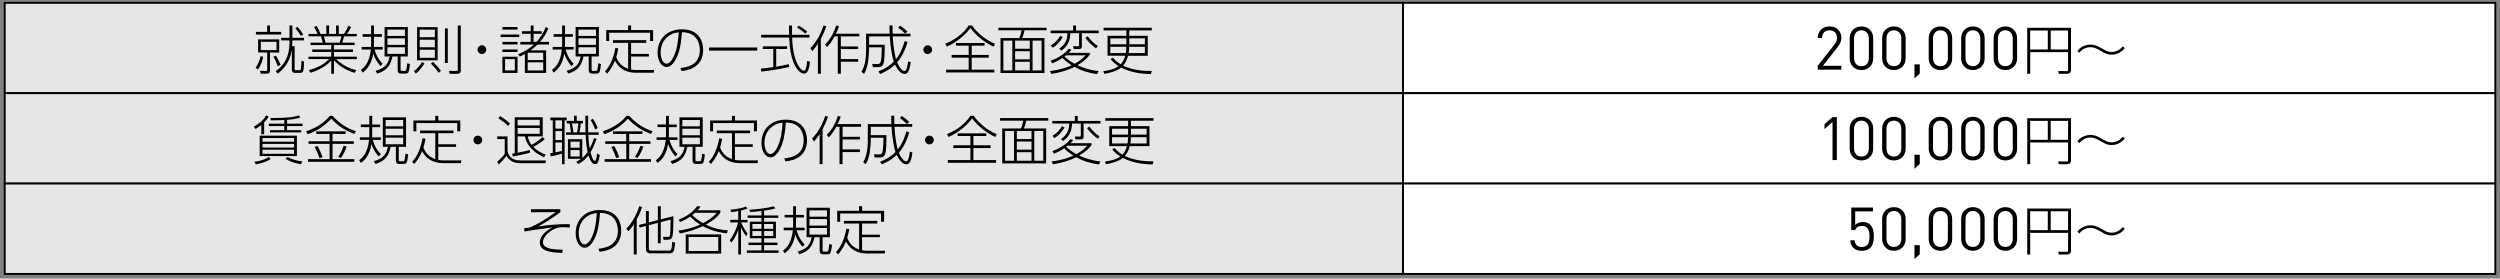
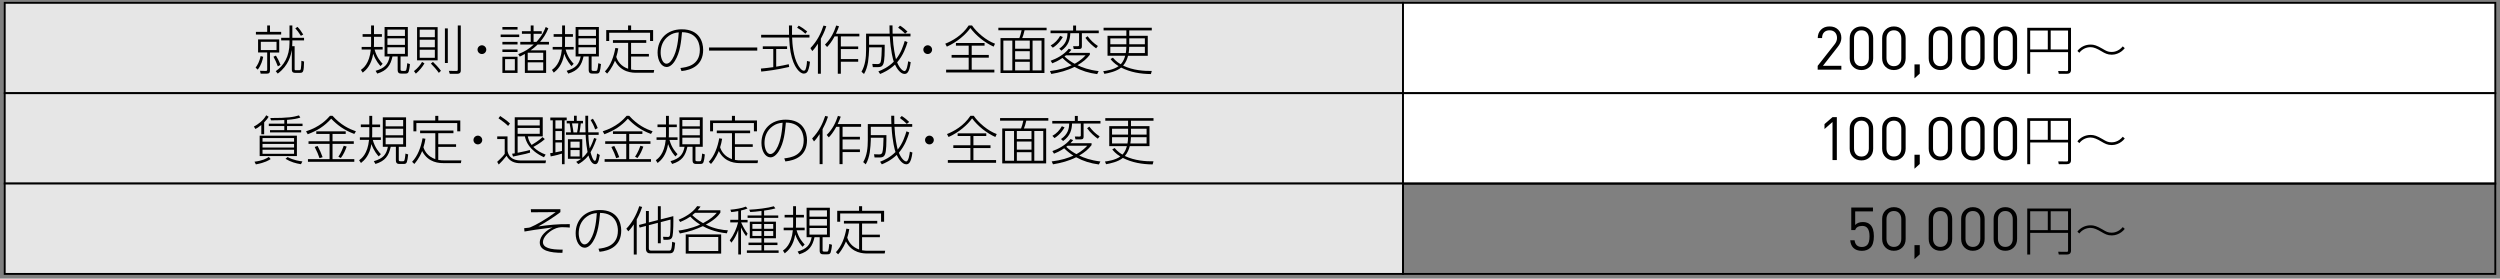
<svg xmlns="http://www.w3.org/2000/svg" version="1.1" id="レイヤー_1" x="0px" y="0px" width="664px" height="74px" viewBox="-1 0 664 74" enable-background="new -1 0 664 74" xml:space="preserve">
  <rect x="-1" y="0" width="664" height="74" fill="#808080" stroke="none" />
  <g>
    <rect x="0.251" y="0.75" fill="#E6E6E6" width="371.39" height="24" />
    <path d="M371.891,25H0V0.5h371.891V25z M0.501,24.5h370.89V1H0.501V24.5z" />
  </g>
  <g>
    <g>
      <path d="M66.886,17.964c0.476-0.631,1.008-1.514,1.345-3.082l0.672,0.21c-0.182,0.938-0.519,2.186-1.442,3.404L66.886,17.964z     M69.967,6.771h0.742v1.695h2.97v0.7H66.97v-0.7h2.998L69.967,6.771L69.967,6.771z M73.161,10.471v3.473h-2.452v4.609    c0,0.741-0.141,1.021-0.966,1.021H68.23l-0.168-0.771l1.541,0.043c0.351,0.014,0.364-0.211,0.364-0.393v-4.512h-2.423v-3.473    h5.617V10.471z M72.447,11.1h-4.174v2.199h4.174V11.1z M72.797,17.627c-0.322-0.896-0.771-1.861-1.163-2.562l0.658-0.295    c0.392,0.604,0.869,1.541,1.205,2.467L72.797,17.627z M72.236,18.902c2.13-1.457,3.656-3.865,3.656-7.521v-0.658h-2.213v-0.687    h2.213V6.771h0.756v3.265h3.11v0.687h-3.11v0.463c0,0.141,0,0.531-0.042,1.092h0.646v6.066c0,0.266,0.069,0.307,0.378,0.307h0.714    c0.308,0,0.49,0,0.561-0.377c0.084-0.52,0.141-1.514,0.141-2.129l0.714,0.195c-0.07,2.814-0.21,3.012-1.177,3.012H77.53    c-0.504,0-1.021-0.027-1.021-0.896v-5.169c-0.266,1.372-0.812,4.076-3.74,6.261L72.236,18.902z M78.918,9.518    c-0.574-0.924-1.022-1.484-1.485-1.99l0.575-0.391c0.616,0.615,1.063,1.273,1.527,2.03L78.918,9.518z" />
-       <path d="M93.162,19.365c-2.845-1.01-3.88-1.779-5.463-3.319v3.558h-0.715v-3.543c-0.798,0.896-2.408,2.297-5.49,3.276l-0.49-0.714    c2.886-0.758,4.258-1.779,5.393-2.928h-5.463V15.05h6.051v-1.261h-5.043v-0.658h5.043v-1.162h-5.49v-0.645h3.222    c-0.084-0.422-0.168-0.743-0.477-1.668h-3.307V9.012h2.409c-0.336-0.812-0.658-1.357-0.953-1.82l0.701-0.336    c0.476,0.756,0.771,1.414,1.037,2.156h1.541v-2.24h0.743v2.24h1.849v-2.24h0.714v2.24h1.401c0.392-0.615,0.785-1.345,1.163-2.156    l0.714,0.336c-0.309,0.631-0.603,1.147-1.079,1.82h2.604v0.645h-3.39c-0.126,0.533-0.252,0.967-0.476,1.668h3.292v0.645h-5.505    v1.162h5.042v0.658h-5.042v1.261h6.078v0.646h-5.49c1.877,1.82,3.81,2.591,5.364,2.912L93.162,19.365z M89.199,11.325    c0.224-0.646,0.336-1.052,0.476-1.667h-4.637c0.168,0.574,0.252,0.896,0.435,1.667H89.199z" />
      <path d="M100.067,17.543c-0.321-0.35-1.261-1.357-1.946-3.277c-0.477,3.012-1.85,4.301-2.773,5.028l-0.49-0.729    c0.574-0.42,2.255-1.596,2.635-5.405h-2.438v-0.687h2.493c0-0.154,0.014-0.365,0.014-0.842V9.77h-2.255V9.068h2.255V6.771h0.771    v2.297h2.101V9.77h-2.101v1.861c0,0.393-0.015,0.658-0.028,0.842h2.326v0.687h-2.145c0.589,2.157,1.682,3.291,2.145,3.782    L100.067,17.543z M107.323,14.995h-1.933v3.444c0,0.211,0,0.394,0.546,0.394h0.49c0.49,0,0.546-0.099,0.743-2.045l0.714,0.224    c-0.056,0.869-0.252,1.793-0.352,2.045c-0.195,0.463-0.462,0.49-0.979,0.49h-0.784c-0.561,0-1.148,0-1.148-0.98v-3.57h-1.373    c-0.519,2.339-1.43,3.754-4.049,4.552l-0.434-0.741c2.465-0.715,3.334-1.766,3.726-3.811h-1.345v-7.83h6.177L107.323,14.995    L107.323,14.995z M106.552,7.865h-4.65v1.681h4.65V7.865z M106.552,10.189h-4.65v1.736h4.65V10.189z M106.552,12.557h-4.65v1.752    h4.65V12.557z" />
      <path d="M108.947,18.889c0.938-0.715,1.751-1.682,2.144-2.438l0.644,0.394c-0.546,0.938-1.373,1.934-2.282,2.717L108.947,18.889z     M115.236,7.206v8.812h-5.463V7.206H115.236z M114.493,7.878h-4.021v2.003h4.021V7.878z M114.493,10.555h-4.021v2.002h4.021    V10.555z M114.493,13.215h-4.021v2.129h4.021V13.215z M115.558,19.352c-0.56-0.812-1.527-1.893-2.115-2.467l0.546-0.447    c0.547,0.504,1.443,1.428,2.13,2.367L115.558,19.352z M117.939,7.542v9.188h-0.771V7.542H117.939z M121.385,6.758v11.963    c0,0.252,0,0.883-1.008,0.883h-1.919l-0.238-0.785l2.003,0.027c0.252,0,0.364-0.041,0.364-0.406V6.758H121.385z" />
      <path d="M128.156,13.188c0,0.615-0.504,1.162-1.162,1.162c-0.646,0-1.163-0.519-1.163-1.162c0-0.672,0.56-1.162,1.163-1.162    C127.61,12.025,128.156,12.543,128.156,13.188z" />
      <path d="M136.907,9.167v0.672h-4.932V9.167H136.907z M136.458,7.178v0.688h-4.021V7.178H136.458z M136.458,11.128v0.687h-4.021    v-0.687H136.458z M136.458,13.131v0.672h-4.021v-0.672H136.458z M136.458,15.064v4.301h-4.021v-4.301H136.458z M135.743,15.708    h-2.592v2.983h2.592V15.708z M144.639,7.527c-0.658,1.584-1.289,2.509-2.185,3.586h2.353v0.716h-3.024    c-0.799,0.784-1.388,1.205-1.85,1.541h4.118v6.009h-5.646v-5.042c-0.756,0.406-0.952,0.504-1.345,0.7l-0.42-0.658    c1.808-0.729,2.704-1.275,4.132-2.55h-3.586v-0.716h2.773V8.984h-2.339V8.285h2.339V6.759h0.757v1.526h2.171v0.699h-2.171v2.129    h0.77c1.598-1.707,2.229-3.332,2.452-3.936L144.639,7.527z M143.28,14.014h-4.117v1.934h4.117V14.014z M143.28,16.549h-4.117    v2.172h4.117V16.549z" />
      <path d="M150.806,17.543c-0.322-0.35-1.261-1.357-1.947-3.277c-0.476,3.012-1.849,4.301-2.772,5.028l-0.49-0.729    c0.574-0.42,2.255-1.596,2.633-5.405h-2.437v-0.687h2.493c0-0.154,0.014-0.365,0.014-0.842V9.77h-2.255V9.068h2.255V6.771h0.771    v2.297h2.102V9.77h-2.102v1.861c0,0.393-0.014,0.658-0.027,0.842h2.325v0.687h-2.144c0.588,2.157,1.681,3.291,2.144,3.782    L150.806,17.543z M158.062,14.995h-1.933v3.444c0,0.211,0,0.394,0.546,0.394h0.49c0.489,0,0.546-0.099,0.743-2.045l0.714,0.224    c-0.057,0.869-0.252,1.793-0.352,2.045c-0.195,0.463-0.462,0.49-0.979,0.49h-0.784c-0.562,0-1.149,0-1.149-0.98v-3.57h-1.373    c-0.518,2.339-1.429,3.754-4.048,4.552l-0.434-0.741c2.465-0.715,3.334-1.766,3.726-3.811h-1.345v-7.83h6.177L158.062,14.995    L158.062,14.995z M157.292,7.865h-4.65v1.681h4.65V7.865z M157.292,10.189h-4.65v1.736h4.65V10.189z M157.292,12.557h-4.65v1.752    h4.65V12.557z" />
      <path d="M165.828,11.38h-4.034v-0.714h8.853v0.714h-4.034v2.94h4.734v0.688h-4.734v3.46c0.688,0.127,1.148,0.127,1.388,0.127    h4.749l-0.126,0.729h-4.511c-1.093,0-4.132,0-5.784-3.209c-0.154,0.379-0.771,1.962-2.073,3.433l-0.588-0.573    c1.513-1.568,2.367-3.937,2.772-6.248l0.771,0.127c-0.141,0.867-0.267,1.414-0.532,2.27c0.364,1.148,1.261,2.492,3.152,3.139    v-6.881L165.828,11.38L165.828,11.38z M166.627,6.771v1.22h5.841v2.899h-0.812V8.691H160.8v2.199h-0.785V7.991h5.799v-1.22    H166.627z" />
      <path d="M179.72,18.062c1.597-0.197,5.155-0.631,5.155-4.806c0-0.952-0.238-4.663-4.734-4.706c-0.224,2.451-0.49,5.393-1.891,7.62    c-0.771,1.218-1.556,1.624-2.199,1.624c-1.359,0-2.396-1.666-2.396-3.822c0-3.586,2.508-6.191,6.431-6.191    c4.707,0,5.673,3.402,5.673,5.435c0,4.146-3.096,5.394-5.757,5.659L179.72,18.062z M176.681,9.49    c-1.709,1.189-2.213,2.955-2.213,4.482c0,1.147,0.435,2.94,1.555,2.94c0.448,0,0.952-0.267,1.541-1.205    c1.388-2.228,1.611-5.673,1.709-7.114C178.277,8.678,177.479,8.93,176.681,9.49z" />
      <path d="M200.129,12.613v0.826h-12.803v-0.826H200.129z" />
      <path d="M208.601,17.781c-3.376,0.785-5.98,1.08-7.424,1.232l-0.084-0.798c1.093-0.099,1.947-0.196,3.292-0.378V13.02h-2.788    v-0.715h6.458v0.715h-2.898v4.691c1.526-0.252,2.465-0.462,3.332-0.658L208.601,17.781z M209.371,6.758    c-0.028,1.078-0.028,1.766-0.015,2.493h4.638v0.714h-4.609c0.056,1.653,0.294,5.085,1.569,7.312    c0.14,0.238,0.854,1.498,1.541,1.498c0.279,0,0.42-0.211,0.489-0.435c0.154-0.435,0.322-1.093,0.351-2.144l0.799,0.195    c-0.14,1.555-0.519,2.383-0.617,2.551c-0.14,0.266-0.434,0.602-1.008,0.602c-1.345,0-2.465-2.186-2.788-3.039    c-0.574-1.484-0.995-3.334-1.121-6.542h-7.438V9.25h7.409c-0.027-1.232-0.027-1.725-0.027-2.493L209.371,6.758L209.371,6.758z     M212.915,8.957c-0.42-0.393-1.037-0.926-2.199-1.583l0.42-0.562c0.659,0.365,1.331,0.785,2.255,1.541L212.915,8.957z" />
      <path d="M217.021,19.588h-0.784v-7.982c-0.462,0.713-0.966,1.429-1.499,1.961l-0.489-0.785c1.862-1.961,2.772-3.907,3.474-5.995    l0.742,0.183c-0.154,0.504-0.504,1.584-1.443,3.319V19.588L217.021,19.588z M218.114,11.842c1.625-1.582,2.451-3.432,2.984-5.07    l0.742,0.211c-0.126,0.363-0.308,0.91-0.812,1.976h6.22v0.714h-4.917v2.661h4.607v0.701h-4.607v2.647h4.607v0.713h-4.607v3.193    h-0.812V9.671h-0.854c-0.84,1.541-1.457,2.255-1.989,2.815L218.114,11.842z" />
      <path d="M240.04,11.184c-0.406,1.332-1.106,3.461-2.76,5.379c0.589,1.443,1.43,2.312,1.962,2.312c0.603,0,0.868-1.807,0.967-2.592    l0.672,0.225c-0.364,3.012-1.149,3.124-1.667,3.124c-1.051,0-2.031-1.442-2.507-2.479c-1.625,1.541-3.236,2.199-3.95,2.494    l-0.462-0.688c1.079-0.42,2.634-1.12,4.09-2.577c-0.182-0.519-0.812-2.661-1.051-6.71h-5.505v2.213h4.146    c0,1.947,0,4.217-0.364,5.1c-0.168,0.42-0.434,0.841-1.415,0.841h-1.373l-0.14-0.854l1.401,0.043    c0.588,0.014,0.742-0.351,0.812-0.533c0.21-0.519,0.309-2.94,0.309-3.908h-3.376v0.632c0,0.588-0.126,2.297-0.28,3.291    c-0.168,1.009-0.52,2.271-1.065,3.151l-0.672-0.588c1.009-1.752,1.219-3.811,1.219-5.828V8.945h6.262    c-0.042-0.756-0.042-1.484-0.042-2.199h0.798c0,0.673,0,1.345,0.027,2.199h4.749v0.729h-4.707    c0.112,2.941,0.688,5.449,0.854,6.053c1.373-1.709,1.975-3.699,2.325-4.848L240.04,11.184z M239.396,8.915    c-0.687-0.687-1.121-1.037-1.849-1.569l0.49-0.531c0.756,0.435,1.583,1.162,1.988,1.567L239.396,8.915z" />
      <path d="M246.564,13.188c0,0.615-0.504,1.162-1.163,1.162c-0.645,0-1.163-0.519-1.163-1.162c0-0.672,0.561-1.162,1.163-1.162    C246.017,12.025,246.564,12.543,246.564,13.188z" />
      <path d="M250.065,11.605c1.779-0.715,4.427-2.115,6.22-4.848h0.882c1.247,1.836,3.768,4.006,6.106,4.848l-0.363,0.783    c-2.312-1.037-4.665-2.898-6.178-4.945c-1.189,1.695-3.529,3.74-6.247,4.945L250.065,11.605z M257.083,12.123v2.466h4.539v0.729    h-4.539v3.193h6.022v0.729h-12.816v-0.729h5.995v-3.195h-4.539v-0.729h4.539v-2.466h-3.391v-0.7h7.606v0.7L257.083,12.123    L257.083,12.123z" />
      <path d="M276.978,8.046h-5.854c-0.196,0.925-0.42,1.569-0.63,2.073h5.91v9.273h-11.668v-9.273h5    c0.21-0.532,0.393-1.12,0.604-2.073h-6.177V7.359h12.816L276.978,8.046L276.978,8.046z M267.873,10.792h-2.381v7.899h2.381V10.792    z M272.51,10.792h-3.894v2.144h3.894V10.792z M272.51,13.594h-3.894v2.156h3.894V13.594z M272.51,16.423h-3.894v2.269h3.894    V16.423z M275.634,10.792h-2.381v7.899h2.381V10.792z" />
      <path d="M277.872,18.874c2.591-0.31,4.454-0.952,5.757-1.541c-0.49-0.294-1.499-0.979-2.438-1.946    c-1.135,0.784-2.059,1.176-2.704,1.428l-0.434-0.686c1.485-0.52,3.501-1.527,4.818-3.193l0.687,0.279    c-0.182,0.252-0.336,0.448-0.714,0.826h5.617v0.505c-0.896,1.136-1.737,1.849-3.277,2.772c1.274,0.604,2.998,1.262,5.617,1.568    l-0.392,0.799c-2.228-0.293-4.091-0.854-6.037-1.918c-1.919,0.979-4.021,1.525-6.149,1.877L277.872,18.874z M284.806,8.117h6.023    v0.699h-4.482v3.461c0,0.545-0.182,0.742-0.743,0.742h-1.415l-0.168-0.756l1.218,0.014c0.351,0,0.364-0.168,0.364-0.352V8.816    h-2.325c-0.069,1.654-0.434,3.236-2.366,4.638l-0.574-0.519c1.807-1.246,2.143-2.647,2.185-4.119h-4.497V8.117h5.996V6.786h0.784    L284.806,8.117L284.806,8.117z M278.055,12.081c1.092-0.603,1.933-1.483,2.521-2.563l0.714,0.31    c-0.238,0.42-1.064,1.835-2.661,2.844L278.055,12.081z M282.117,14.7c-0.183,0.141-0.253,0.211-0.379,0.295    c0.884,0.868,2.046,1.61,2.689,1.933c0.309-0.154,1.639-0.854,2.9-2.228H282.117z M287.86,9.616    c0.896,1.147,1.556,1.807,2.746,2.604l-0.477,0.616c-0.714-0.463-2.087-1.653-2.843-2.772L287.86,9.616z" />
      <path d="M303.848,9.503v5.31h-5.239c-0.168,0.687-0.546,1.75-1.303,2.619c2.661,1.274,5.589,1.442,7.606,1.414l-0.225,0.827    c-2.814-0.028-5.463-0.491-7.915-1.724c-1.231,1.037-3.39,1.484-4.454,1.667l-0.294-0.714c0.688-0.084,2.732-0.364,4.077-1.332    c-1.289-0.799-1.863-1.525-2.144-1.891l0.645-0.363c0.252,0.308,0.882,1.078,2.06,1.75c0.798-0.826,1.051-1.793,1.177-2.256h-4.68    V9.502h5.002v-1.43h-6.052V7.373h12.804v0.699h-5.981v1.43L303.848,9.503L303.848,9.503z M298.161,11.758v-1.568h-4.259v1.568    H298.161z M298.007,14.098c0.098-0.589,0.14-0.967,0.154-1.666h-4.259v1.666H298.007z M298.917,12.432    c-0.015,0.741-0.057,1.105-0.154,1.666h4.314v-1.666H298.917z M298.931,10.189v1.568h4.146v-1.568H298.931z" />
    </g>
  </g>
  <g>
    <rect x="371.641" y="0.75" fill="#FFFFFF" width="290.109" height="24" />
    <path d="M662,25H371.391V0.5H662V25z M371.891,24.5H661.5V1H371.891V24.5L371.891,24.5z" />
  </g>
  <g>
    <g>
      <path d="M488.064,18.51h-6.289v-1.023l4.498-5.713c0.426-0.543,0.641-1.104,0.641-1.68c0-0.617-0.178-1.113-0.526-1.488    c-0.354-0.373-0.838-0.56-1.457-0.56c-0.576,0-1.041,0.16-1.394,0.479c-0.395,0.363-0.594,0.892-0.594,1.584h-1.149    c0-0.906,0.288-1.647,0.862-2.225c0.576-0.576,1.334-0.863,2.271-0.863c0.938,0,1.696,0.279,2.271,0.84    c0.576,0.561,0.865,1.305,0.865,2.232c0,0.758-0.305,1.524-0.912,2.303l-3.984,5.088h4.896L488.064,18.51L488.064,18.51z" />
      <path d="M496.52,15.471c0,0.928-0.297,1.682-0.889,2.264c-0.593,0.582-1.336,0.871-2.232,0.871c-0.895,0-1.641-0.289-2.23-0.871    c-0.594-0.582-0.889-1.336-0.889-2.264v-5.312c0-0.93,0.295-1.684,0.889-2.266c0.593-0.58,1.337-0.871,2.23-0.871    c0.896,0,1.641,0.291,2.232,0.871c0.592,0.582,0.889,1.336,0.889,2.266V15.471z M495.366,15.406v-5.184    c0-0.641-0.174-1.162-0.52-1.568c-0.349-0.405-0.83-0.607-1.449-0.607s-1.102,0.202-1.447,0.607    c-0.348,0.406-0.521,0.929-0.521,1.568v5.184c0,0.641,0.174,1.162,0.521,1.568c0.349,0.404,0.828,0.607,1.447,0.607    s1.104-0.203,1.449-0.607C495.193,16.568,495.366,16.046,495.366,15.406z" />
      <path d="M505.139,15.471c0,0.928-0.295,1.682-0.887,2.264c-0.595,0.582-1.336,0.871-2.232,0.871s-1.641-0.289-2.232-0.871    s-0.889-1.336-0.889-2.264v-5.312c0-0.93,0.297-1.684,0.889-2.266c0.593-0.58,1.336-0.871,2.232-0.871s1.639,0.291,2.232,0.871    c0.592,0.582,0.887,1.336,0.887,2.266V15.471z M503.986,15.406v-5.184c0-0.641-0.172-1.162-0.52-1.568    c-0.347-0.405-0.83-0.607-1.447-0.607c-0.619,0-1.103,0.202-1.449,0.607c-0.346,0.406-0.52,0.929-0.52,1.568v5.184    c0,0.641,0.174,1.162,0.52,1.568c0.349,0.404,0.83,0.607,1.449,0.607c0.617,0,1.102-0.203,1.447-0.607    C503.812,16.568,503.986,16.046,503.986,15.406z" />
      <path d="M508.891,19.55l-1.408,1.265v-3.713h1.408V19.55z" />
      <path d="M517.502,15.471c0,0.928-0.295,1.682-0.89,2.264c-0.592,0.582-1.336,0.871-2.229,0.871c-0.896,0-1.644-0.289-2.232-0.871    c-0.592-0.582-0.889-1.336-0.889-2.264v-5.312c0-0.93,0.297-1.684,0.889-2.266c0.592-0.58,1.336-0.871,2.232-0.871    c0.895,0,1.639,0.291,2.229,0.871c0.595,0.582,0.89,1.336,0.89,2.266V15.471z M516.35,15.406v-5.184    c0-0.641-0.172-1.162-0.521-1.568c-0.348-0.405-0.83-0.607-1.446-0.607c-0.619,0-1.104,0.202-1.449,0.607    c-0.346,0.406-0.521,0.929-0.521,1.568v5.184c0,0.641,0.175,1.162,0.521,1.568c0.348,0.404,0.83,0.607,1.449,0.607    c0.616,0,1.102-0.203,1.446-0.607C516.176,16.568,516.35,16.046,516.35,15.406z" />
      <path d="M526.122,15.471c0,0.928-0.297,1.682-0.889,2.264c-0.594,0.582-1.336,0.871-2.231,0.871c-0.896,0-1.642-0.289-2.232-0.871    c-0.592-0.582-0.887-1.336-0.887-2.264v-5.312c0-0.93,0.295-1.684,0.887-2.266c0.592-0.58,1.336-0.871,2.232-0.871    c0.896,0,1.641,0.291,2.231,0.871c0.592,0.582,0.889,1.336,0.889,2.266V15.471z M524.971,15.406v-5.184    c0-0.641-0.174-1.162-0.521-1.568c-0.346-0.405-0.83-0.607-1.446-0.607c-0.619,0-1.103,0.202-1.447,0.607    c-0.349,0.406-0.521,0.929-0.521,1.568v5.184c0,0.641,0.175,1.162,0.521,1.568c0.346,0.404,0.828,0.607,1.447,0.607    c0.616,0,1.102-0.203,1.446-0.607C524.797,16.568,524.971,16.046,524.971,15.406z" />
      <path d="M534.741,15.471c0,0.928-0.295,1.682-0.887,2.264c-0.594,0.582-1.336,0.871-2.232,0.871c-0.896,0-1.641-0.289-2.231-0.871    c-0.592-0.582-0.887-1.336-0.887-2.264v-5.312c0-0.93,0.295-1.684,0.887-2.266c0.592-0.58,1.336-0.871,2.231-0.871    c0.896,0,1.642,0.291,2.232,0.871c0.592,0.582,0.887,1.336,0.887,2.266V15.471z M533.59,15.406v-5.184    c0-0.641-0.172-1.162-0.521-1.568c-0.348-0.405-0.83-0.607-1.447-0.607c-0.618,0-1.104,0.202-1.448,0.607    c-0.349,0.406-0.521,0.929-0.521,1.568v5.184c0,0.641,0.174,1.162,0.521,1.568c0.348,0.404,0.83,0.607,1.448,0.607    c0.617,0,1.103-0.203,1.447-0.607C533.416,16.568,533.59,16.046,533.59,15.406z" />
      <path d="M549.059,18.566c0,0.687-0.393,1.037-1.078,1.037h-2.172l-0.154-0.742l2.229,0.027c0.336,0,0.393-0.084,0.393-0.406    v-4.637h-10.059v5.758h-0.783V7.389h11.625L549.059,18.566L549.059,18.566z M538.217,8.104v5.027h4.678V8.104H538.217z     M543.666,8.104v5.027h4.606V8.104H543.666z" />
      <path d="M563.334,12.795c-1.121,1.43-2.662,1.736-3.435,1.736c-1.188,0-1.848-0.393-2.76-0.924    c-1.105-0.658-2.002-1.08-2.871-1.08c-1.189,0-2.271,0.533-2.998,1.486l-0.518-0.478c0.868-1.106,2.143-1.695,3.543-1.695    c0.868,0,1.641,0.238,3.125,1.106c0.967,0.574,1.44,0.855,2.395,0.855c0.42,0,1.793-0.027,2.998-1.484L563.334,12.795z" />
    </g>
  </g>
  <g>
    <rect x="0.251" y="24.75" fill="#E6E6E6" width="371.39" height="24" />
    <path d="M371.891,49H0V24.5h371.891V49z M0.501,48.5h370.89V25H0.501V48.5z" />
  </g>
  <g>
    <g>
      <path d="M69.16,35.662h-0.757v-2.467c-0.784,0.658-1.12,0.842-1.568,1.064l-0.406-0.646c1.134-0.602,2.493-1.568,3.278-2.998    l0.644,0.394c-0.28,0.49-0.448,0.714-1.189,1.484L69.16,35.662L69.16,35.662z M66.596,42.945c2.101-0.254,3.152-0.828,3.81-1.262    l0.49,0.561c-0.49,0.309-1.484,0.967-3.936,1.414L66.596,42.945z M77.858,41.445h-9.89v-5.407h9.89V41.445z M77.102,36.669h-8.377    v0.952h8.377V36.669z M77.102,38.225h-8.377v0.951h8.377V38.225z M77.102,39.766h-8.377v1.078h8.377V39.766z M75.239,32.846h4.118    v0.629h-4.118v1.08h3.755v0.614h-8.278v-0.614h3.796v-1.08h-4.118v-0.629h4.118v-0.968c-1.415,0.056-2.199,0.084-3.544,0.084    l-0.168-0.616c4.707,0.028,6.275-0.293,7.605-0.699l0.364,0.588c-0.966,0.293-1.736,0.463-3.53,0.603V32.846z M75.379,41.711    c1.555,0.842,3.166,1.064,3.936,1.162l-0.378,0.742c-1.429-0.238-2.676-0.574-4.104-1.428L75.379,41.711z" />
      <path d="M80.287,34.876c3.684-1.164,5.547-3.181,6.358-4.118h0.672c2.213,2.465,4.469,3.516,6.22,4.118l-0.435,0.699    c-2.76-1.009-4.608-2.451-6.136-4.05c-1.779,1.963-3.6,3.125-6.233,4.134L80.287,34.876z M86.535,37.523v-1.945h-3.53v-0.701    h7.815v0.701h-3.502v1.945h5.646v0.686h-5.646v4.062h5.785v0.701H80.791v-0.701h5.743v-4.062h-5.59v-0.686H86.535z M83.859,42.006    c-0.308-0.953-0.63-1.695-1.274-2.971l0.771-0.266c0.588,1.104,0.953,1.918,1.331,2.981L83.859,42.006z M88.874,41.643    c0.756-1.121,1.231-2.383,1.429-2.93l0.771,0.225c-0.322,0.926-0.785,2.019-1.541,3.025L88.874,41.643z" />
      <path d="M99.594,41.543c-0.322-0.35-1.261-1.357-1.947-3.277c-0.476,3.012-1.849,4.301-2.772,5.027l-0.49-0.729    c0.574-0.42,2.255-1.596,2.634-5.406h-2.438v-0.688h2.492c0-0.154,0.015-0.363,0.015-0.842v-1.861h-2.255v-0.701h2.255V30.77    h0.771v2.297h2.102v0.701h-2.102v1.861c0,0.395-0.014,0.658-0.027,0.842h2.325v0.688h-2.144c0.588,2.158,1.681,3.291,2.144,3.783    L99.594,41.543z M106.85,38.994h-1.933v3.445c0,0.211,0,0.393,0.546,0.393h0.49c0.489,0,0.546-0.098,0.742-2.045l0.715,0.225    c-0.057,0.869-0.252,1.793-0.352,2.045c-0.196,0.463-0.462,0.49-0.979,0.49h-0.784c-0.562,0-1.149,0-1.149-0.98v-3.569h-1.373    c-0.518,2.338-1.429,3.754-4.048,4.551l-0.434-0.739c2.465-0.715,3.334-1.767,3.726-3.812h-1.345v-7.83h6.177L106.85,38.994    L106.85,38.994z M106.079,31.865h-4.65v1.681h4.65V31.865z M106.079,34.189h-4.65v1.736h4.65V34.189z M106.079,36.557h-4.65v1.752    h4.65V36.557z" />
      <path d="M114.616,35.38h-4.034v-0.715h8.853v0.715h-4.034v2.94h4.734v0.688h-4.734v3.461c0.688,0.125,1.148,0.125,1.388,0.125    h4.749l-0.126,0.729h-4.511c-1.093,0-4.132,0-5.784-3.207c-0.154,0.378-0.771,1.962-2.073,3.433l-0.588-0.573    c1.513-1.568,2.366-3.937,2.772-6.248l0.771,0.127c-0.141,0.867-0.267,1.416-0.532,2.269c0.364,1.147,1.261,2.493,3.151,3.14    V35.38H114.616z M115.414,30.771v1.22h5.841v2.899h-0.812v-2.199h-10.854v2.199h-0.785v-2.899h5.799v-1.22H115.414z" />
      <path d="M127.08,37.188c0,0.615-0.504,1.162-1.163,1.162c-0.646,0-1.163-0.519-1.163-1.162c0-0.672,0.56-1.162,1.163-1.162    C126.534,36.025,127.08,36.542,127.08,37.188z" />
      <path d="M133.796,36.221v3.824c0.126,0.672,0.476,2.576,3.6,2.576h6.625l-0.14,0.73h-6.514c-0.729,0-2.844,0-3.811-1.978    c-0.896,1.104-1.399,1.651-2.087,2.323l-0.42-0.713c0.14-0.127,1.541-1.387,2.003-2.114v-3.937h-1.989v-0.713H133.796    L133.796,36.221z M133.951,33.449c-0.716-0.701-1.247-1.107-2.551-2.032l0.448-0.603c0.588,0.363,1.863,1.261,2.605,1.988    L133.951,33.449z M143.7,36.936c-1.01,0.994-2.845,1.988-3.055,2.086c0.967,0.967,1.919,1.514,3.278,2.047l-0.448,0.699    c-4.034-1.894-4.775-4.259-5.071-5.547h-1.919v4.355c2.367-0.477,2.605-0.561,3.25-0.742l0.057,0.701    c-0.574,0.182-1.106,0.363-4.539,1.049l-0.238-0.756c0.28-0.027,0.392-0.041,0.7-0.098v-9.582h7.438v5.07h-3.964    c0.084,0.434,0.252,1.303,1.008,2.282c0.351-0.183,2.228-1.373,2.887-2.086L143.7,36.936z M142.355,31.822h-5.869v1.498h5.869    V31.822z M142.355,33.98h-5.869v1.555h5.869V33.98z" />
      <path d="M145.12,40.689c0.378-0.043,0.504-0.058,0.699-0.099v-8.63h-0.657v-0.74h4.355v0.741h-0.561v11.642h-0.7v-2.803    c-0.462,0.154-1.723,0.52-2.998,0.742L145.12,40.689z M148.258,31.962h-1.737v2.187h1.737V31.962z M148.258,34.807h-1.737v2.396    h1.737V34.807z M146.521,40.465c0.994-0.195,1.134-0.225,1.737-0.379v-2.24h-1.737V40.465z M158.007,35.158v0.656h-2.745    c0.07,1.961,0.266,3.025,0.364,3.6c0.603-1.176,0.911-2.03,1.177-2.771l0.646,0.236c-0.225,0.631-0.743,2.115-1.598,3.559    c0.141,0.533,0.617,2.283,1.149,2.283c0.392,0,0.532-1.484,0.574-1.962l0.729,0.406c-0.35,2.187-0.714,2.438-1.233,2.438    c-1.078,0-1.639-1.834-1.778-2.312c-1.064,1.373-2.129,1.99-2.689,2.297l-0.562-0.602c0.42-0.225,0.812-0.42,1.331-0.812h-3.53    v-5.198h3.811v4.971c0.673-0.573,1.12-1.161,1.4-1.555c-0.126-0.615-0.462-2.801-0.504-4.58h-5.226v-0.656h1.317    c-0.07-0.828-0.168-1.402-0.351-2.383h-0.771v-0.672h1.934v-1.359h0.728v1.359h1.667v0.672h-0.588    c-0.112,1.078-0.21,1.639-0.35,2.383h1.61c-0.027-0.66-0.056-2.074-0.056-4.414h0.756c-0.028,1.877-0.014,2.941,0.014,4.414h2.774    V35.158z M152.95,37.622h-2.424v1.61h2.424V37.622z M152.95,39.85h-2.424v1.709h2.424V39.85z M152.278,35.158    c0.154-0.701,0.252-1.332,0.322-2.383h-1.667c0.28,1.541,0.336,2.018,0.378,2.383H152.278z M157.082,34.387    c-0.393-1.107-0.785-1.822-1.22-2.521l0.616-0.338c0.448,0.674,0.854,1.402,1.275,2.479L157.082,34.387z" />
      <path d="M159.084,34.876c3.684-1.164,5.547-3.181,6.358-4.118h0.672c2.214,2.465,4.469,3.516,6.22,4.118l-0.435,0.699    c-2.76-1.009-4.608-2.451-6.136-4.05c-1.779,1.963-3.6,3.125-6.233,4.134L159.084,34.876z M165.331,37.523v-1.945h-3.53v-0.701    h7.816v0.701h-3.501v1.945h5.645v0.686h-5.645v4.062h5.784v0.701h-12.312v-0.701h5.743v-4.062h-5.589v-0.686H165.331z     M162.656,42.006c-0.308-0.953-0.63-1.695-1.274-2.971l0.771-0.266c0.589,1.104,0.953,1.918,1.331,2.981L162.656,42.006z     M167.671,41.643c0.756-1.121,1.231-2.383,1.429-2.93l0.771,0.225c-0.322,0.926-0.785,2.019-1.541,3.025L167.671,41.643z" />
      <path d="M178.391,41.543c-0.322-0.35-1.261-1.357-1.947-3.277c-0.476,3.012-1.849,4.301-2.772,5.027l-0.49-0.729    c0.574-0.42,2.255-1.596,2.634-5.406h-2.438v-0.688h2.493c0-0.154,0.014-0.363,0.014-0.842v-1.861h-2.255v-0.701h2.255V30.77    h0.771v2.297h2.102v0.701h-2.102v1.861c0,0.395-0.014,0.658-0.027,0.842h2.326v0.688h-2.145c0.588,2.158,1.682,3.291,2.145,3.783    L178.391,41.543z M185.647,38.994h-1.933v3.445c0,0.211,0,0.393,0.546,0.393h0.49c0.49,0,0.546-0.098,0.743-2.045l0.714,0.225    c-0.057,0.869-0.252,1.793-0.352,2.045c-0.195,0.463-0.462,0.49-0.979,0.49h-0.784c-0.561,0-1.149,0-1.149-0.98v-3.569h-1.373    c-0.518,2.338-1.429,3.754-4.048,4.551l-0.434-0.739c2.465-0.715,3.334-1.767,3.726-3.812h-1.345v-7.83h6.177L185.647,38.994    L185.647,38.994z M184.876,31.865h-4.65v1.681h4.65V31.865z M184.876,34.189h-4.65v1.736h4.65V34.189z M184.876,36.557h-4.65    v1.752h4.65V36.557z" />
      <path d="M193.412,35.38h-4.034v-0.715h8.853v0.715h-4.034v2.94h4.734v0.688h-4.734v3.461c0.688,0.125,1.148,0.125,1.388,0.125    h4.749l-0.126,0.729h-4.511c-1.093,0-4.132,0-5.784-3.207c-0.154,0.378-0.771,1.962-2.073,3.433l-0.588-0.573    c1.513-1.568,2.367-3.937,2.772-6.248l0.771,0.127c-0.141,0.867-0.267,1.416-0.532,2.269c0.364,1.147,1.261,2.493,3.151,3.14    V35.38H193.412z M194.211,30.771v1.22h5.841v2.899h-0.812v-2.199h-10.855v2.199H187.6v-2.899h5.799v-1.22H194.211z" />
      <path d="M207.305,42.062c1.597-0.197,5.155-0.631,5.155-4.807c0-0.951-0.238-4.662-4.734-4.705    c-0.224,2.45-0.49,5.393-1.891,7.619c-0.771,1.219-1.556,1.625-2.199,1.625c-1.359,0-2.396-1.666-2.396-3.822    c0-3.586,2.508-6.191,6.431-6.191c4.707,0,5.673,3.402,5.673,5.435c0,4.146-3.096,5.394-5.757,5.659L207.305,42.062z     M204.265,33.49c-1.709,1.189-2.213,2.955-2.213,4.482c0,1.146,0.435,2.939,1.555,2.939c0.448,0,0.952-0.266,1.541-1.205    c1.388-2.227,1.611-5.672,1.709-7.113C205.862,32.678,205.063,32.93,204.265,33.49z" />
      <path d="M217.478,43.588h-0.784v-7.982c-0.462,0.713-0.967,1.429-1.499,1.961l-0.489-0.785c1.862-1.961,2.772-3.906,3.474-5.995    l0.742,0.183c-0.154,0.504-0.504,1.584-1.443,3.319V43.588L217.478,43.588z M218.571,35.842c1.625-1.582,2.451-3.432,2.983-5.07    l0.743,0.211c-0.126,0.363-0.309,0.91-0.812,1.977h6.22v0.713h-4.917v2.662h4.607v0.7h-4.607v2.647h4.607v0.713h-4.607v3.193    h-0.812v-9.917h-0.854c-0.841,1.541-1.457,2.255-1.989,2.813L218.571,35.842z" />
      <path d="M240.497,35.184c-0.406,1.332-1.106,3.461-2.76,5.379c0.589,1.442,1.43,2.312,1.961,2.312    c0.604,0,0.869-1.808,0.968-2.593l0.672,0.226c-0.364,3.013-1.149,3.123-1.667,3.123c-1.051,0-2.031-1.44-2.507-2.479    c-1.625,1.541-3.236,2.199-3.95,2.494l-0.462-0.688c1.079-0.42,2.633-1.121,4.09-2.578c-0.182-0.518-0.812-2.661-1.051-6.709    h-5.505v2.214h4.146c0,1.947,0,4.216-0.364,5.099c-0.168,0.42-0.434,0.84-1.415,0.84h-1.373l-0.14-0.854l1.401,0.043    c0.588,0.014,0.741-0.352,0.812-0.533c0.21-0.52,0.309-2.94,0.309-3.906h-3.376v0.63c0,0.588-0.126,2.296-0.28,3.291    c-0.168,1.01-0.519,2.271-1.064,3.151l-0.672-0.588c1.009-1.752,1.219-3.811,1.219-5.828v-4.285h6.262    c-0.042-0.756-0.042-1.484-0.042-2.199h0.799c0,0.673,0,1.345,0.027,2.199h4.749v0.729h-4.707c0.112,2.941,0.688,5.45,0.854,6.053    c1.373-1.709,1.975-3.699,2.325-4.848L240.497,35.184z M239.853,32.916c-0.687-0.688-1.121-1.038-1.849-1.568l0.49-0.533    c0.756,0.436,1.583,1.164,1.988,1.568L239.853,32.916z" />
      <path d="M247.02,37.188c0,0.615-0.504,1.162-1.163,1.162c-0.645,0-1.163-0.519-1.163-1.162c0-0.672,0.561-1.162,1.163-1.162    C246.474,36.025,247.02,36.542,247.02,37.188z" />
      <path d="M250.522,35.605c1.779-0.715,4.426-2.115,6.22-4.848h0.882c1.247,1.836,3.768,4.006,6.106,4.848l-0.364,0.783    c-2.311-1.037-4.664-2.898-6.177-4.945c-1.189,1.695-3.529,3.74-6.247,4.945L250.522,35.605z M257.54,36.123v2.465h4.539v0.73    h-4.539v3.193h6.022v0.729h-12.816v-0.729h5.995v-3.195h-4.539v-0.729h4.539v-2.465h-3.391v-0.701h7.606v0.701L257.54,36.123    L257.54,36.123z" />
      <path d="M277.435,32.046h-5.854c-0.196,0.925-0.42,1.569-0.63,2.073h5.91v9.273h-11.668v-9.273h5    c0.21-0.531,0.393-1.119,0.604-2.073h-6.177v-0.687h12.816L277.435,32.046L277.435,32.046z M268.33,34.792h-2.382v7.899h2.382    V34.792z M272.967,34.792h-3.895v2.144h3.895V34.792z M272.967,37.594h-3.895v2.156h3.895V37.594z M272.967,40.422h-3.895v2.27    h3.895V40.422z M276.091,34.792h-2.381v7.899h2.381V34.792z" />
      <path d="M278.329,42.873c2.591-0.309,4.454-0.951,5.757-1.541c-0.49-0.293-1.499-0.979-2.438-1.945    c-1.135,0.783-2.059,1.176-2.704,1.428l-0.434-0.686c1.484-0.52,3.502-1.527,4.818-3.193l0.687,0.279    c-0.182,0.252-0.336,0.447-0.714,0.826h5.617v0.504c-0.896,1.137-1.737,1.85-3.277,2.773c1.274,0.604,2.998,1.262,5.617,1.568    l-0.392,0.799c-2.228-0.293-4.091-0.854-6.037-1.918c-1.919,0.979-4.021,1.524-6.149,1.877L278.329,42.873z M285.263,32.117h6.023    v0.699h-4.482v3.461c0,0.545-0.182,0.742-0.743,0.742h-1.415l-0.168-0.756l1.219,0.014c0.352,0,0.364-0.168,0.364-0.352v-3.109    h-2.325c-0.069,1.654-0.434,3.236-2.366,4.638l-0.574-0.519c1.807-1.246,2.143-2.646,2.185-4.119h-4.497v-0.699h5.995v-1.331    h0.785V32.117L285.263,32.117z M278.511,36.082c1.092-0.604,1.933-1.484,2.521-2.562l0.715,0.31    c-0.238,0.42-1.064,1.834-2.661,2.844L278.511,36.082z M282.573,38.699c-0.182,0.143-0.252,0.211-0.378,0.295    c0.884,0.869,2.046,1.611,2.689,1.934c0.309-0.154,1.639-0.854,2.9-2.229H282.573z M288.316,33.617    c0.896,1.146,1.556,1.807,2.746,2.604l-0.477,0.615c-0.714-0.462-2.087-1.652-2.843-2.771L288.316,33.617z" />
      <path d="M304.305,33.503v5.31h-5.239c-0.168,0.686-0.546,1.75-1.303,2.619c2.661,1.272,5.589,1.44,7.606,1.414l-0.225,0.825    c-2.814-0.026-5.463-0.489-7.915-1.724c-1.231,1.037-3.39,1.484-4.454,1.666l-0.294-0.713c0.688-0.084,2.732-0.364,4.077-1.332    c-1.289-0.799-1.863-1.524-2.144-1.891l0.645-0.363c0.252,0.308,0.882,1.078,2.059,1.75c0.799-0.826,1.052-1.793,1.178-2.256    h-4.68V33.5h5.001v-1.428h-6.051v-0.7h12.804v0.7h-5.981V33.5h4.916V33.503L304.305,33.503z M298.618,35.758v-1.568h-4.259v1.568    H298.618z M298.464,38.098c0.098-0.588,0.14-0.966,0.154-1.666h-4.259v1.666H298.464z M299.374,36.432    c-0.015,0.74-0.057,1.105-0.154,1.666h4.314v-1.666H299.374z M299.388,34.189v1.568h4.146v-1.568H299.388z" />
    </g>
  </g>
  <g>
    <rect x="371.641" y="24.75" fill="#FFFFFF" width="290.109" height="24" />
    <path d="M662,49H371.391V24.5H662V49z M371.891,48.5H661.5V25H371.891V48.5L371.891,48.5z" />
  </g>
  <g>
    <g>
      <path d="M486.865,42.51h-1.151V32.398l-2.127,1.871v-1.312l2.127-1.84h1.151V42.51z" />
      <path d="M496.518,39.471c0,0.928-0.295,1.682-0.887,2.264c-0.595,0.582-1.336,0.871-2.232,0.871c-0.896,0-1.641-0.289-2.232-0.871    c-0.591-0.582-0.889-1.336-0.889-2.264v-5.312c0-0.93,0.297-1.684,0.889-2.266c0.593-0.58,1.337-0.871,2.232-0.871    c0.896,0,1.641,0.291,2.232,0.871c0.592,0.582,0.887,1.336,0.887,2.266V39.471z M495.365,39.406v-5.184    c0-0.642-0.172-1.162-0.52-1.568c-0.347-0.405-0.83-0.607-1.447-0.607c-0.619,0-1.102,0.202-1.449,0.607    c-0.346,0.406-0.52,0.93-0.52,1.568v5.184c0,0.641,0.174,1.162,0.52,1.568c0.349,0.403,0.83,0.606,1.449,0.606    c0.617,0,1.103-0.203,1.447-0.606C495.191,40.568,495.365,40.045,495.365,39.406z" />
      <path d="M505.139,39.471c0,0.928-0.295,1.682-0.887,2.264c-0.595,0.582-1.336,0.871-2.232,0.871s-1.641-0.289-2.232-0.871    c-0.591-0.582-0.889-1.336-0.889-2.264v-5.312c0-0.93,0.297-1.684,0.889-2.266c0.593-0.58,1.336-0.871,2.232-0.871    s1.639,0.291,2.232,0.871c0.592,0.582,0.887,1.336,0.887,2.266V39.471z M503.986,39.406v-5.184c0-0.642-0.172-1.162-0.52-1.568    c-0.347-0.405-0.83-0.607-1.447-0.607c-0.619,0-1.103,0.202-1.449,0.607c-0.346,0.406-0.52,0.93-0.52,1.568v5.184    c0,0.641,0.174,1.162,0.52,1.568c0.349,0.403,0.83,0.606,1.449,0.606c0.617,0,1.102-0.203,1.447-0.606    C503.812,40.568,503.986,40.045,503.986,39.406z" />
      <path d="M508.891,43.551l-1.408,1.264v-3.713h1.408V43.551z" />
      <path d="M517.502,39.471c0,0.928-0.295,1.682-0.89,2.264c-0.592,0.582-1.336,0.871-2.229,0.871c-0.896,0-1.644-0.289-2.232-0.871    c-0.592-0.582-0.889-1.336-0.889-2.264v-5.312c0-0.93,0.297-1.684,0.889-2.266c0.592-0.58,1.336-0.871,2.232-0.871    c0.895,0,1.639,0.291,2.229,0.871c0.595,0.582,0.89,1.336,0.89,2.266V39.471z M516.35,39.406v-5.184    c0-0.642-0.172-1.162-0.521-1.568c-0.348-0.405-0.83-0.607-1.446-0.607c-0.619,0-1.104,0.202-1.449,0.607    c-0.346,0.406-0.521,0.93-0.521,1.568v5.184c0,0.641,0.175,1.162,0.521,1.568c0.348,0.403,0.83,0.606,1.449,0.606    c0.616,0,1.102-0.203,1.446-0.606C516.176,40.568,516.35,40.045,516.35,39.406z" />
      <path d="M526.122,39.471c0,0.928-0.297,1.682-0.889,2.264c-0.594,0.582-1.336,0.871-2.231,0.871c-0.896,0-1.642-0.289-2.232-0.871    s-0.887-1.336-0.887-2.264v-5.312c0-0.93,0.295-1.684,0.887-2.266c0.592-0.58,1.336-0.871,2.232-0.871    c0.896,0,1.641,0.291,2.231,0.871c0.592,0.582,0.889,1.336,0.889,2.266V39.471z M524.971,39.406v-5.184    c0-0.642-0.174-1.162-0.521-1.568c-0.346-0.405-0.83-0.607-1.446-0.607c-0.619,0-1.103,0.202-1.447,0.607    c-0.349,0.406-0.521,0.93-0.521,1.568v5.184c0,0.641,0.175,1.162,0.521,1.568c0.346,0.403,0.828,0.606,1.447,0.606    c0.616,0,1.102-0.203,1.446-0.606C524.797,40.568,524.971,40.045,524.971,39.406z" />
      <path d="M534.741,39.471c0,0.928-0.295,1.682-0.887,2.264c-0.594,0.582-1.336,0.871-2.232,0.871c-0.896,0-1.641-0.289-2.231-0.871    s-0.887-1.336-0.887-2.264v-5.312c0-0.93,0.295-1.684,0.887-2.266c0.592-0.58,1.336-0.871,2.231-0.871    c0.896,0,1.642,0.291,2.232,0.871c0.592,0.582,0.887,1.336,0.887,2.266V39.471z M533.59,39.406v-5.184    c0-0.642-0.172-1.162-0.521-1.568c-0.348-0.405-0.83-0.607-1.447-0.607c-0.618,0-1.104,0.202-1.448,0.607    c-0.349,0.406-0.521,0.93-0.521,1.568v5.184c0,0.641,0.174,1.162,0.521,1.568c0.348,0.403,0.83,0.606,1.448,0.606    c0.617,0,1.103-0.203,1.447-0.606C533.416,40.568,533.59,40.045,533.59,39.406z" />
      <path d="M549.059,42.566c0,0.686-0.393,1.037-1.078,1.037h-2.172l-0.154-0.742l2.229,0.027c0.336,0,0.393-0.084,0.393-0.406    v-4.637h-10.059v5.758h-0.783V31.389h11.625L549.059,42.566L549.059,42.566z M538.217,32.104v5.027h4.678v-5.027H538.217z     M543.666,32.104v5.027h4.606v-5.027H543.666z" />
      <path d="M563.334,36.795c-1.121,1.43-2.662,1.736-3.435,1.736c-1.188,0-1.848-0.393-2.76-0.924    c-1.105-0.657-2.002-1.08-2.871-1.08c-1.189,0-2.271,0.533-2.998,1.486l-0.518-0.478c0.868-1.104,2.143-1.694,3.543-1.694    c0.868,0,1.641,0.238,3.125,1.105c0.967,0.574,1.44,0.855,2.395,0.855c0.42,0,1.793-0.027,2.998-1.484L563.334,36.795z" />
    </g>
  </g>
  <g>
    <rect x="0.251" y="48.75" fill="#E6E6E6" width="371.39" height="24" />
    <path d="M371.891,73H0V48.5h371.891V73z M0.501,72.5h370.89V49H0.501V72.5z" />
  </g>
  <g>
    <g>
      <path d="M147.84,55.57v0.771c-1.373,1.093-3.908,2.718-5.855,3.798c2.396-0.339,5.337-0.688,8.35-0.604v0.909    c-0.448-0.043-1.107-0.098-1.892-0.098c-0.561,0-1.345,0-2.507,0.615c-1.247,0.658-2.73,2.018-2.73,3.334    c0,1.498,1.891,2.031,5.238,2.004l-0.069,0.854c-3.223-0.016-6.01-0.532-6.01-2.731c0-1.834,1.863-3.349,3.404-4.021    c-4.763,0.631-5.281,0.699-7.466,1.093l-0.084-0.884c1.275-0.098,1.457-0.168,1.751-0.293c1.387-0.588,3.712-1.836,6.625-3.979    l-6.556,0.043l-0.057-0.812h7.857V55.57L147.84,55.57z" />
      <path d="M157.958,66.062c1.597-0.197,5.154-0.631,5.154-4.808c0-0.95-0.237-4.662-4.733-4.705    c-0.225,2.451-0.49,5.394-1.892,7.619c-0.771,1.22-1.555,1.625-2.198,1.625c-1.359,0-2.396-1.666-2.396-3.821    c0-3.586,2.507-6.191,6.43-6.191c4.707,0,5.674,3.402,5.674,5.436c0,4.145-3.097,5.393-5.758,5.658L157.958,66.062z     M154.919,57.49c-1.709,1.189-2.213,2.955-2.213,4.482c0,1.146,0.435,2.938,1.555,2.938c0.448,0,0.952-0.267,1.541-1.205    c1.387-2.228,1.611-5.672,1.709-7.112C156.515,56.678,155.717,56.93,154.919,57.49z" />
      <path d="M168.111,67.604h-0.783v-7.998c-0.336,0.504-0.854,1.246-1.443,1.834l-0.532-0.701c1.345-1.315,2.717-3.653,3.433-5.979    l0.771,0.209c-0.238,0.729-0.63,1.836-1.443,3.318L168.111,67.604L168.111,67.604z M173.728,58.455V54.76h0.771v3.502l3.333-0.855    c0.056,1.136,0,4.511-0.21,5.312c-0.154,0.615-0.52,0.968-1.346,0.968h-1.051l-0.126-0.799l1.261,0.041    c0.154,0,0.504,0,0.588-0.49c0.028-0.125,0.183-1.472,0.141-4.117l-2.591,0.672v5.617h-0.771v-5.422l-2.396,0.617v6.077    c0,0.255,0,0.675,0.603,0.675h4.692c0.237,0,0.518,0,0.63-0.312c0.182-0.49,0.252-1.472,0.266-2.029l0.798,0.253    c-0.182,2.381-0.447,2.813-1.526,2.813h-4.875c-0.49,0-0.784,0-1.051-0.294c-0.141-0.141-0.309-0.463-0.309-0.854v-6.123    l-1.681,0.436l-0.168-0.7l1.849-0.478v-3.233h0.771v3.039L173.728,58.455z" />
      <path d="M192.055,61.973c-3.404-0.352-5.435-1.402-6.374-1.906c-1.919,0.869-3.459,1.443-6.106,1.947l-0.364-0.771    c0.938-0.125,3.277-0.478,5.743-1.597c-1.499-0.926-2.213-1.694-2.605-2.115c-0.616,0.421-1.205,0.798-2.688,1.429l-0.406-0.603    c1.373-0.562,3.6-1.682,4.917-3.614l0.896,0.112c-0.21,0.31-0.434,0.615-0.771,0.994h6.038v0.617    c-0.574,0.867-1.43,1.848-3.866,3.191c2.396,1.178,4.44,1.43,5.854,1.514L192.055,61.973z M190.542,67.365h-9.413v-5.1h9.413    V67.365z M189.771,62.953h-7.872v3.711h7.872V62.953z M183.608,56.523c-0.378,0.336-0.462,0.406-0.742,0.615    c0.519,0.489,1.358,1.272,2.871,2.129c2.06-1.093,2.956-1.961,3.629-2.744H183.608z" />
      <path d="M197.17,62.729c-0.238-0.322-0.756-1.037-1.359-2.312v7.172h-0.728v-6.5c-0.448,1.231-1.009,2.396-1.821,3.361    l-0.448-0.63c1.205-1.584,1.835-3.235,2.229-4.75h-2.087v-0.686h2.129v-2.324c-0.756,0.152-1.388,0.224-1.863,0.267l-0.238-0.632    c1.373-0.11,3.166-0.42,4.118-0.825l0.435,0.504c-0.421,0.168-0.841,0.336-1.724,0.533v2.479h1.751v0.686h-1.723    c0.771,1.738,1.471,2.662,1.723,2.984L197.17,62.729z M201.947,57.223h3.755v0.646h-3.755v1.01h3.139v4.412h-3.139v1.147h3.544    v0.646h-3.544v1.414h3.853v0.657h-8.433v-0.657h3.88v-1.414H197.8v-0.646h3.446V63.29h-3.097v-4.412h3.097v-1.01h-3.685v-0.646    h3.685v-1.188c-1.373,0.168-1.863,0.209-2.971,0.278l-0.279-0.615c1.961-0.084,4.973-0.436,6.526-0.911l0.42,0.562    c-0.378,0.111-1.079,0.32-2.998,0.588v1.287H201.947z M201.246,59.492h-2.409v1.275h2.409V59.492z M201.246,61.369h-2.409v1.289    h2.409V61.369z M204.37,59.492h-2.424v1.275h2.424V59.492z M204.37,61.369h-2.424v1.289h2.424V61.369z" />
      <path d="M212.157,65.543c-0.322-0.35-1.262-1.357-1.947-3.277c-0.477,3.012-1.85,4.301-2.773,5.027l-0.49-0.729    c0.574-0.42,2.256-1.596,2.634-5.406h-2.438v-0.686h2.493c0-0.154,0.014-0.365,0.014-0.843v-1.86h-2.255v-0.701h2.255v-2.297    h0.771v2.297h2.101v0.701h-2.101v1.86c0,0.394-0.015,0.658-0.028,0.843h2.325v0.686h-2.143c0.588,2.158,1.681,3.291,2.143,3.783    L212.157,65.543z M219.413,62.994h-1.934v3.445c0,0.211,0,0.393,0.546,0.393h0.49c0.49,0,0.546-0.098,0.743-2.045l0.714,0.225    c-0.056,0.869-0.252,1.793-0.351,2.045c-0.196,0.463-0.462,0.49-0.98,0.49h-0.784c-0.561,0-1.148,0-1.148-0.98v-3.569h-1.373    c-0.519,2.338-1.429,3.754-4.048,4.551l-0.435-0.739c2.465-0.715,3.334-1.767,3.727-3.812h-1.346v-7.83h6.178L219.413,62.994    L219.413,62.994z M218.642,55.865h-4.649v1.68h4.649V55.865z M218.642,58.189h-4.649v1.735h4.649V58.189z M218.642,60.557h-4.649    v1.752h4.649V60.557z" />
      <path d="M227.179,59.379h-4.034v-0.713h8.854v0.713h-4.034v2.941h4.733v0.688h-4.733v3.461c0.687,0.125,1.147,0.125,1.387,0.125    h4.749l-0.126,0.729h-4.51c-1.093,0-4.132,0-5.785-3.206c-0.154,0.377-0.771,1.961-2.073,3.432l-0.588-0.573    c1.513-1.568,2.367-3.937,2.773-6.246l0.771,0.125c-0.14,0.869-0.266,1.416-0.532,2.27c0.364,1.148,1.262,2.494,3.152,3.139    v-6.881h-0.003V59.379z M227.977,54.771v1.219h5.841v2.9h-0.812v-2.199H222.15v2.199h-0.785v-2.9h5.8v-1.219H227.977z" />
    </g>
  </g>
  <g>
-     <rect x="371.641" y="48.75" fill="#FFFFFF" width="290.109" height="24" />
    <path d="M662,73H371.391V48.5H662V73z M371.891,72.5H661.5V49H371.891V72.5L371.891,72.5z" />
  </g>
  <g>
    <g>
      <path d="M496.7,62.75c0,1.408-0.305,2.416-0.912,3.023c-0.565,0.563-1.321,0.848-2.271,0.848c-0.992,0-1.756-0.271-2.289-0.814    c-0.469-0.471-0.734-1.131-0.801-1.984h1.151c0.148,1.185,0.796,1.775,1.938,1.775c0.586,0,1.055-0.176,1.408-0.525    c0.416-0.416,0.623-1.186,0.623-2.311c0-1.843-0.642-2.763-1.92-2.763c-1.017,0-1.646,0.369-1.89,1.104h-1.041V55.12h5.763v1.022    h-4.722v3.617c0.47-0.523,1.152-0.785,2.049-0.785c0.832,0,1.486,0.24,1.97,0.721C496.387,60.324,496.7,61.342,496.7,62.75z" />
      <path d="M505.139,63.471c0,0.928-0.295,1.682-0.887,2.264c-0.595,0.582-1.336,0.871-2.232,0.871s-1.641-0.289-2.232-0.871    c-0.591-0.582-0.889-1.336-0.889-2.264v-5.312c0-0.931,0.297-1.685,0.889-2.267c0.593-0.58,1.336-0.871,2.232-0.871    s1.639,0.291,2.232,0.871c0.592,0.582,0.887,1.336,0.887,2.267V63.471z M503.986,63.406v-5.184c0-0.642-0.172-1.162-0.52-1.568    c-0.347-0.406-0.83-0.607-1.447-0.607c-0.619,0-1.103,0.201-1.449,0.607c-0.346,0.406-0.52,0.928-0.52,1.568v5.184    c0,0.641,0.174,1.162,0.52,1.568c0.349,0.403,0.83,0.606,1.449,0.606c0.617,0,1.102-0.203,1.447-0.606    C503.812,64.568,503.986,64.045,503.986,63.406z" />
      <path d="M508.891,67.551l-1.408,1.264v-3.713h1.408V67.551z" />
      <path d="M517.502,63.471c0,0.928-0.295,1.682-0.89,2.264c-0.592,0.582-1.336,0.871-2.229,0.871c-0.896,0-1.644-0.289-2.232-0.871    c-0.592-0.582-0.889-1.336-0.889-2.264v-5.312c0-0.931,0.297-1.685,0.889-2.267c0.592-0.58,1.336-0.871,2.232-0.871    c0.895,0,1.639,0.291,2.229,0.871c0.595,0.582,0.89,1.336,0.89,2.267V63.471z M516.35,63.406v-5.184    c0-0.642-0.172-1.162-0.521-1.568c-0.348-0.406-0.83-0.607-1.446-0.607c-0.619,0-1.104,0.201-1.449,0.607    s-0.521,0.928-0.521,1.568v5.184c0,0.641,0.175,1.162,0.521,1.568c0.348,0.403,0.83,0.606,1.449,0.606    c0.616,0,1.102-0.203,1.446-0.606C516.176,64.568,516.35,64.045,516.35,63.406z" />
      <path d="M526.122,63.471c0,0.928-0.297,1.682-0.889,2.264c-0.594,0.582-1.336,0.871-2.231,0.871c-0.896,0-1.642-0.289-2.232-0.871    s-0.887-1.336-0.887-2.264v-5.312c0-0.931,0.295-1.685,0.887-2.267c0.592-0.58,1.336-0.871,2.232-0.871    c0.896,0,1.641,0.291,2.231,0.871c0.592,0.582,0.889,1.336,0.889,2.267V63.471z M524.971,63.406v-5.184    c0-0.642-0.174-1.162-0.521-1.568c-0.346-0.406-0.83-0.607-1.446-0.607c-0.619,0-1.103,0.201-1.447,0.607    c-0.349,0.406-0.521,0.928-0.521,1.568v5.184c0,0.641,0.175,1.162,0.521,1.568c0.346,0.403,0.828,0.606,1.447,0.606    c0.616,0,1.102-0.203,1.446-0.606C524.797,64.568,524.971,64.045,524.971,63.406z" />
      <path d="M534.741,63.471c0,0.928-0.295,1.682-0.887,2.264c-0.594,0.582-1.336,0.871-2.232,0.871c-0.896,0-1.641-0.289-2.231-0.871    s-0.887-1.336-0.887-2.264v-5.312c0-0.931,0.295-1.685,0.887-2.267c0.592-0.58,1.336-0.871,2.231-0.871    c0.896,0,1.642,0.291,2.232,0.871c0.592,0.582,0.887,1.336,0.887,2.267V63.471z M533.59,63.406v-5.184    c0-0.642-0.172-1.162-0.521-1.568c-0.348-0.406-0.83-0.607-1.447-0.607c-0.618,0-1.104,0.201-1.448,0.607    c-0.349,0.406-0.521,0.928-0.521,1.568v5.184c0,0.641,0.174,1.162,0.521,1.568c0.348,0.403,0.83,0.606,1.448,0.606    c0.617,0,1.103-0.203,1.447-0.606C533.416,64.568,533.59,64.045,533.59,63.406z" />
      <path d="M549.059,66.566c0,0.686-0.393,1.037-1.078,1.037h-2.172l-0.154-0.742l2.229,0.027c0.336,0,0.393-0.084,0.393-0.406    v-4.637h-10.059v5.758h-0.783V55.389h11.625L549.059,66.566L549.059,66.566z M538.217,56.104v5.027h4.678v-5.027H538.217z     M543.666,56.104v5.027h4.606v-5.027H543.666z" />
      <path d="M563.334,60.795c-1.121,1.43-2.662,1.736-3.435,1.736c-1.188,0-1.848-0.393-2.76-0.924    c-1.105-0.658-2.002-1.08-2.871-1.08c-1.189,0-2.271,0.533-2.998,1.486l-0.518-0.479c0.868-1.104,2.143-1.693,3.543-1.693    c0.868,0,1.641,0.236,3.125,1.104c0.967,0.574,1.44,0.855,2.395,0.855c0.42,0,1.793-0.027,2.998-1.484L563.334,60.795z" />
    </g>
  </g>
</svg>